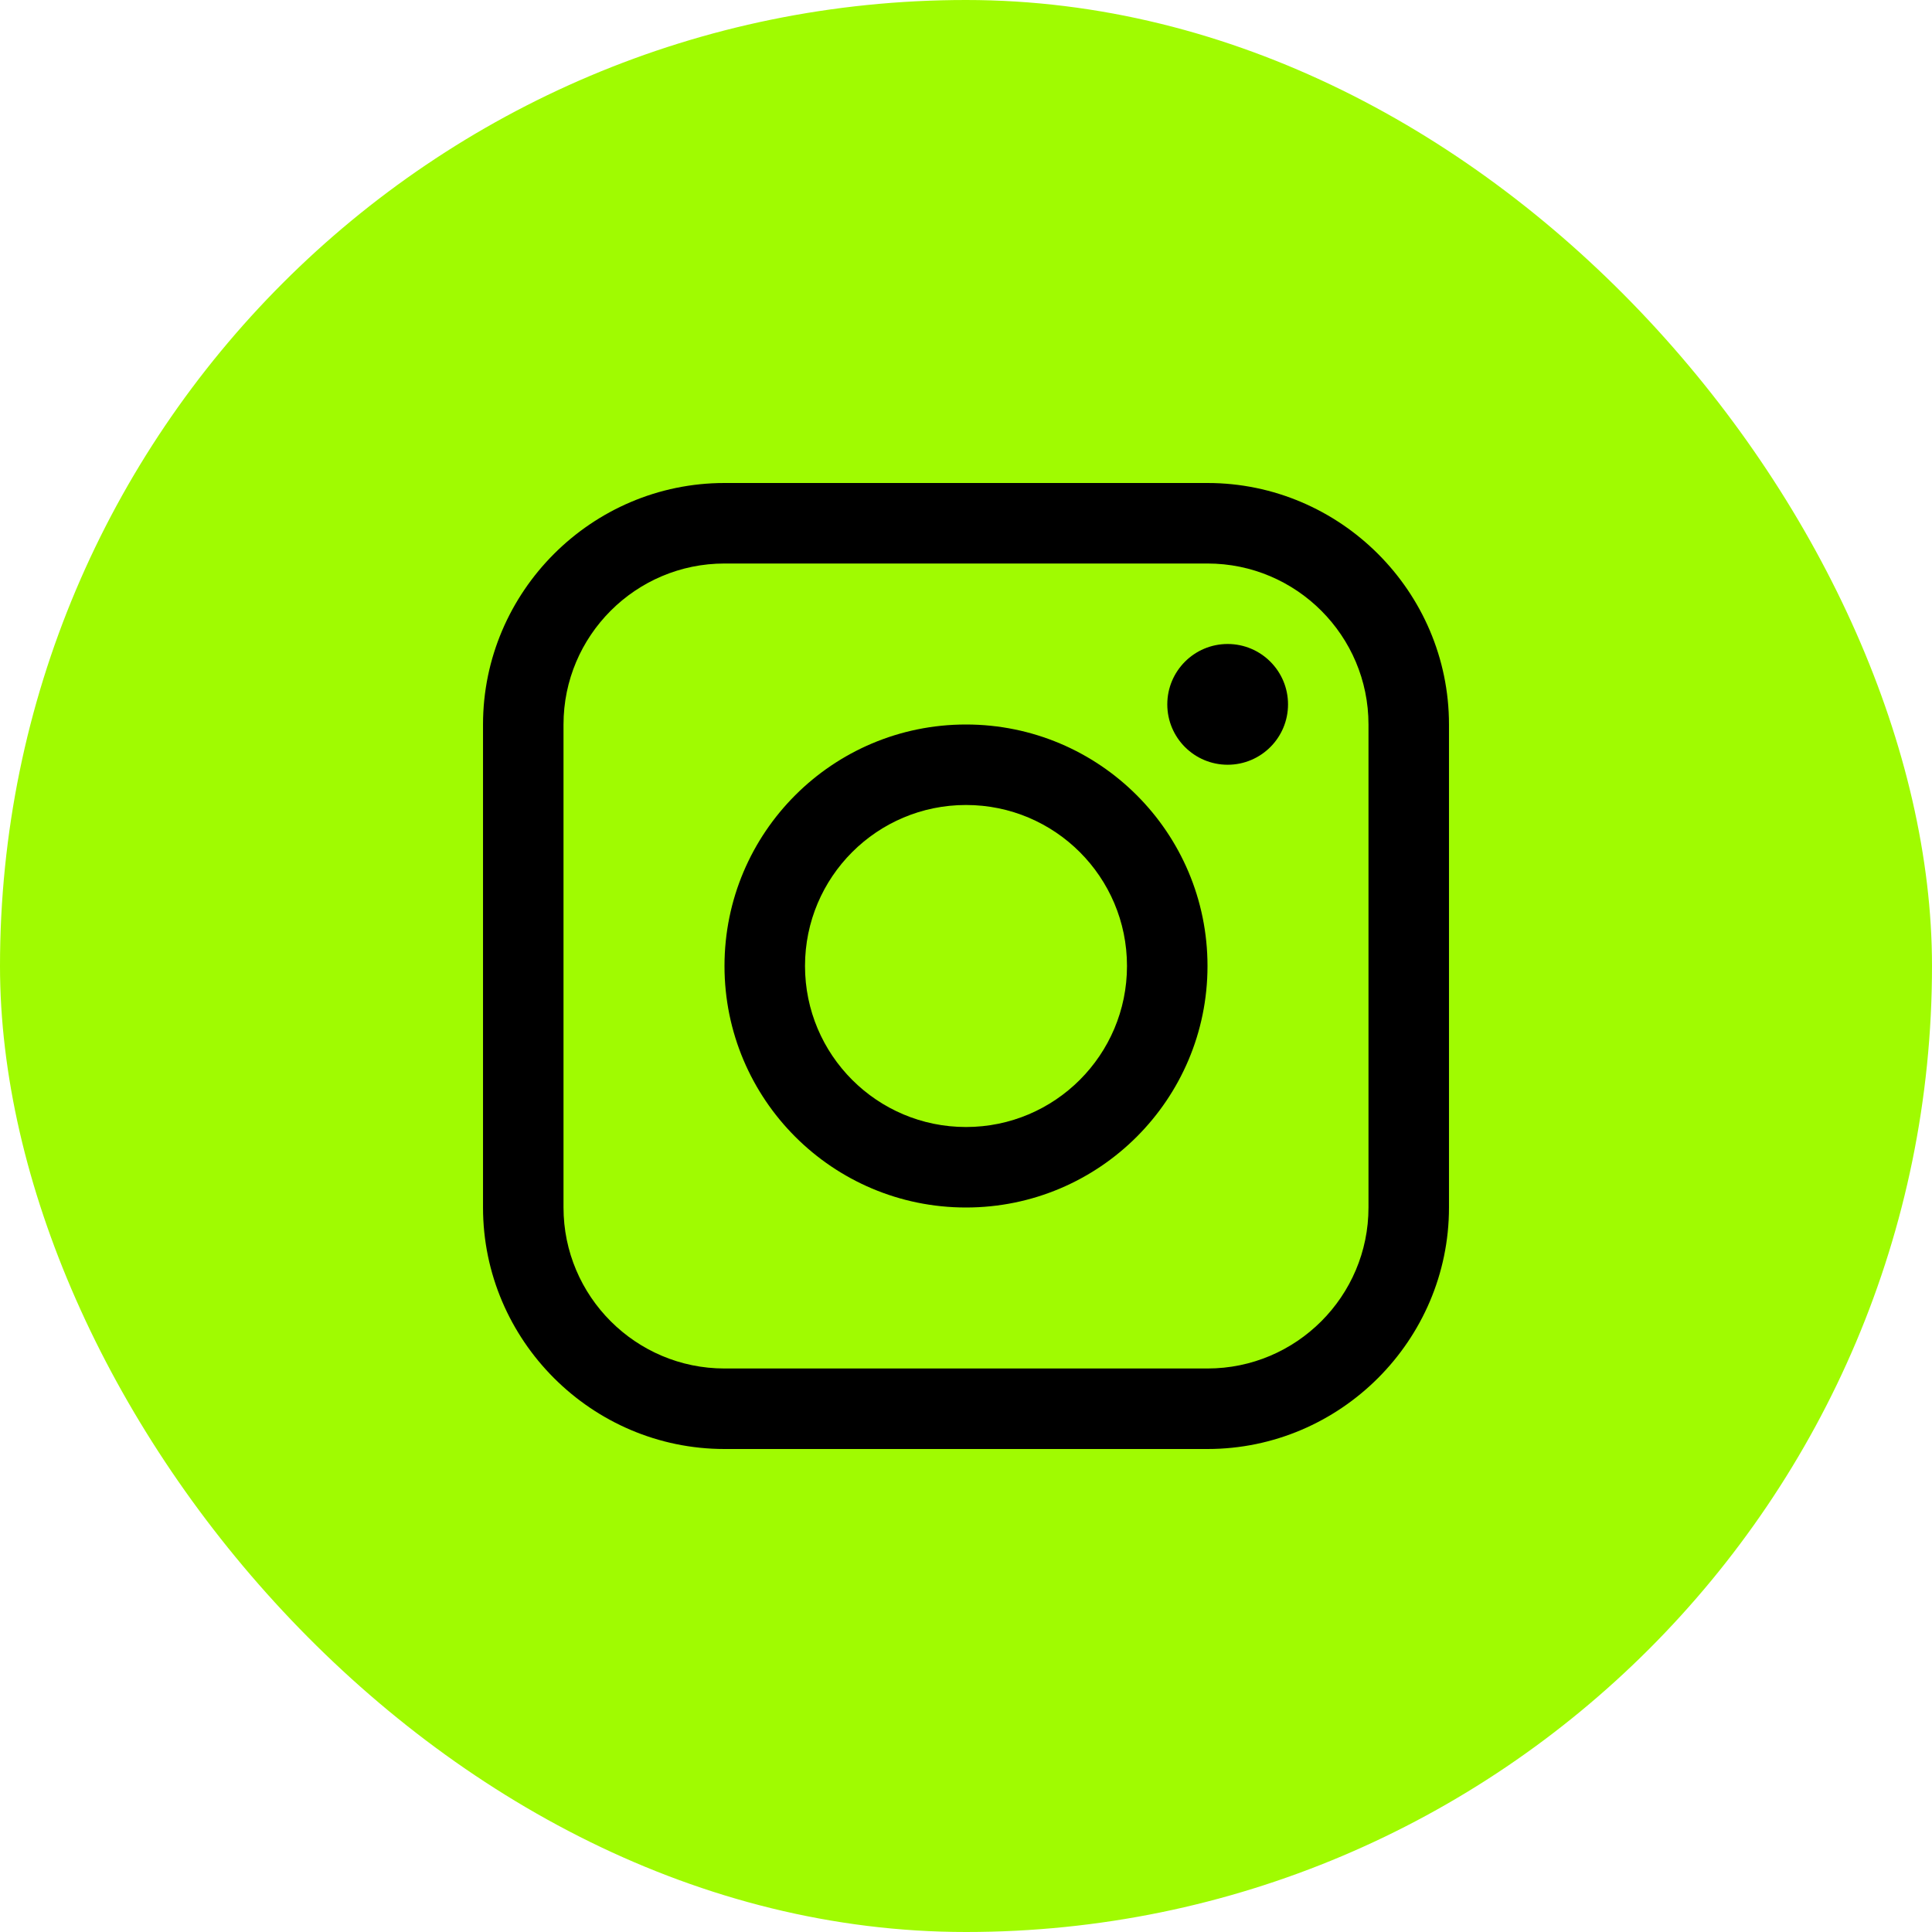
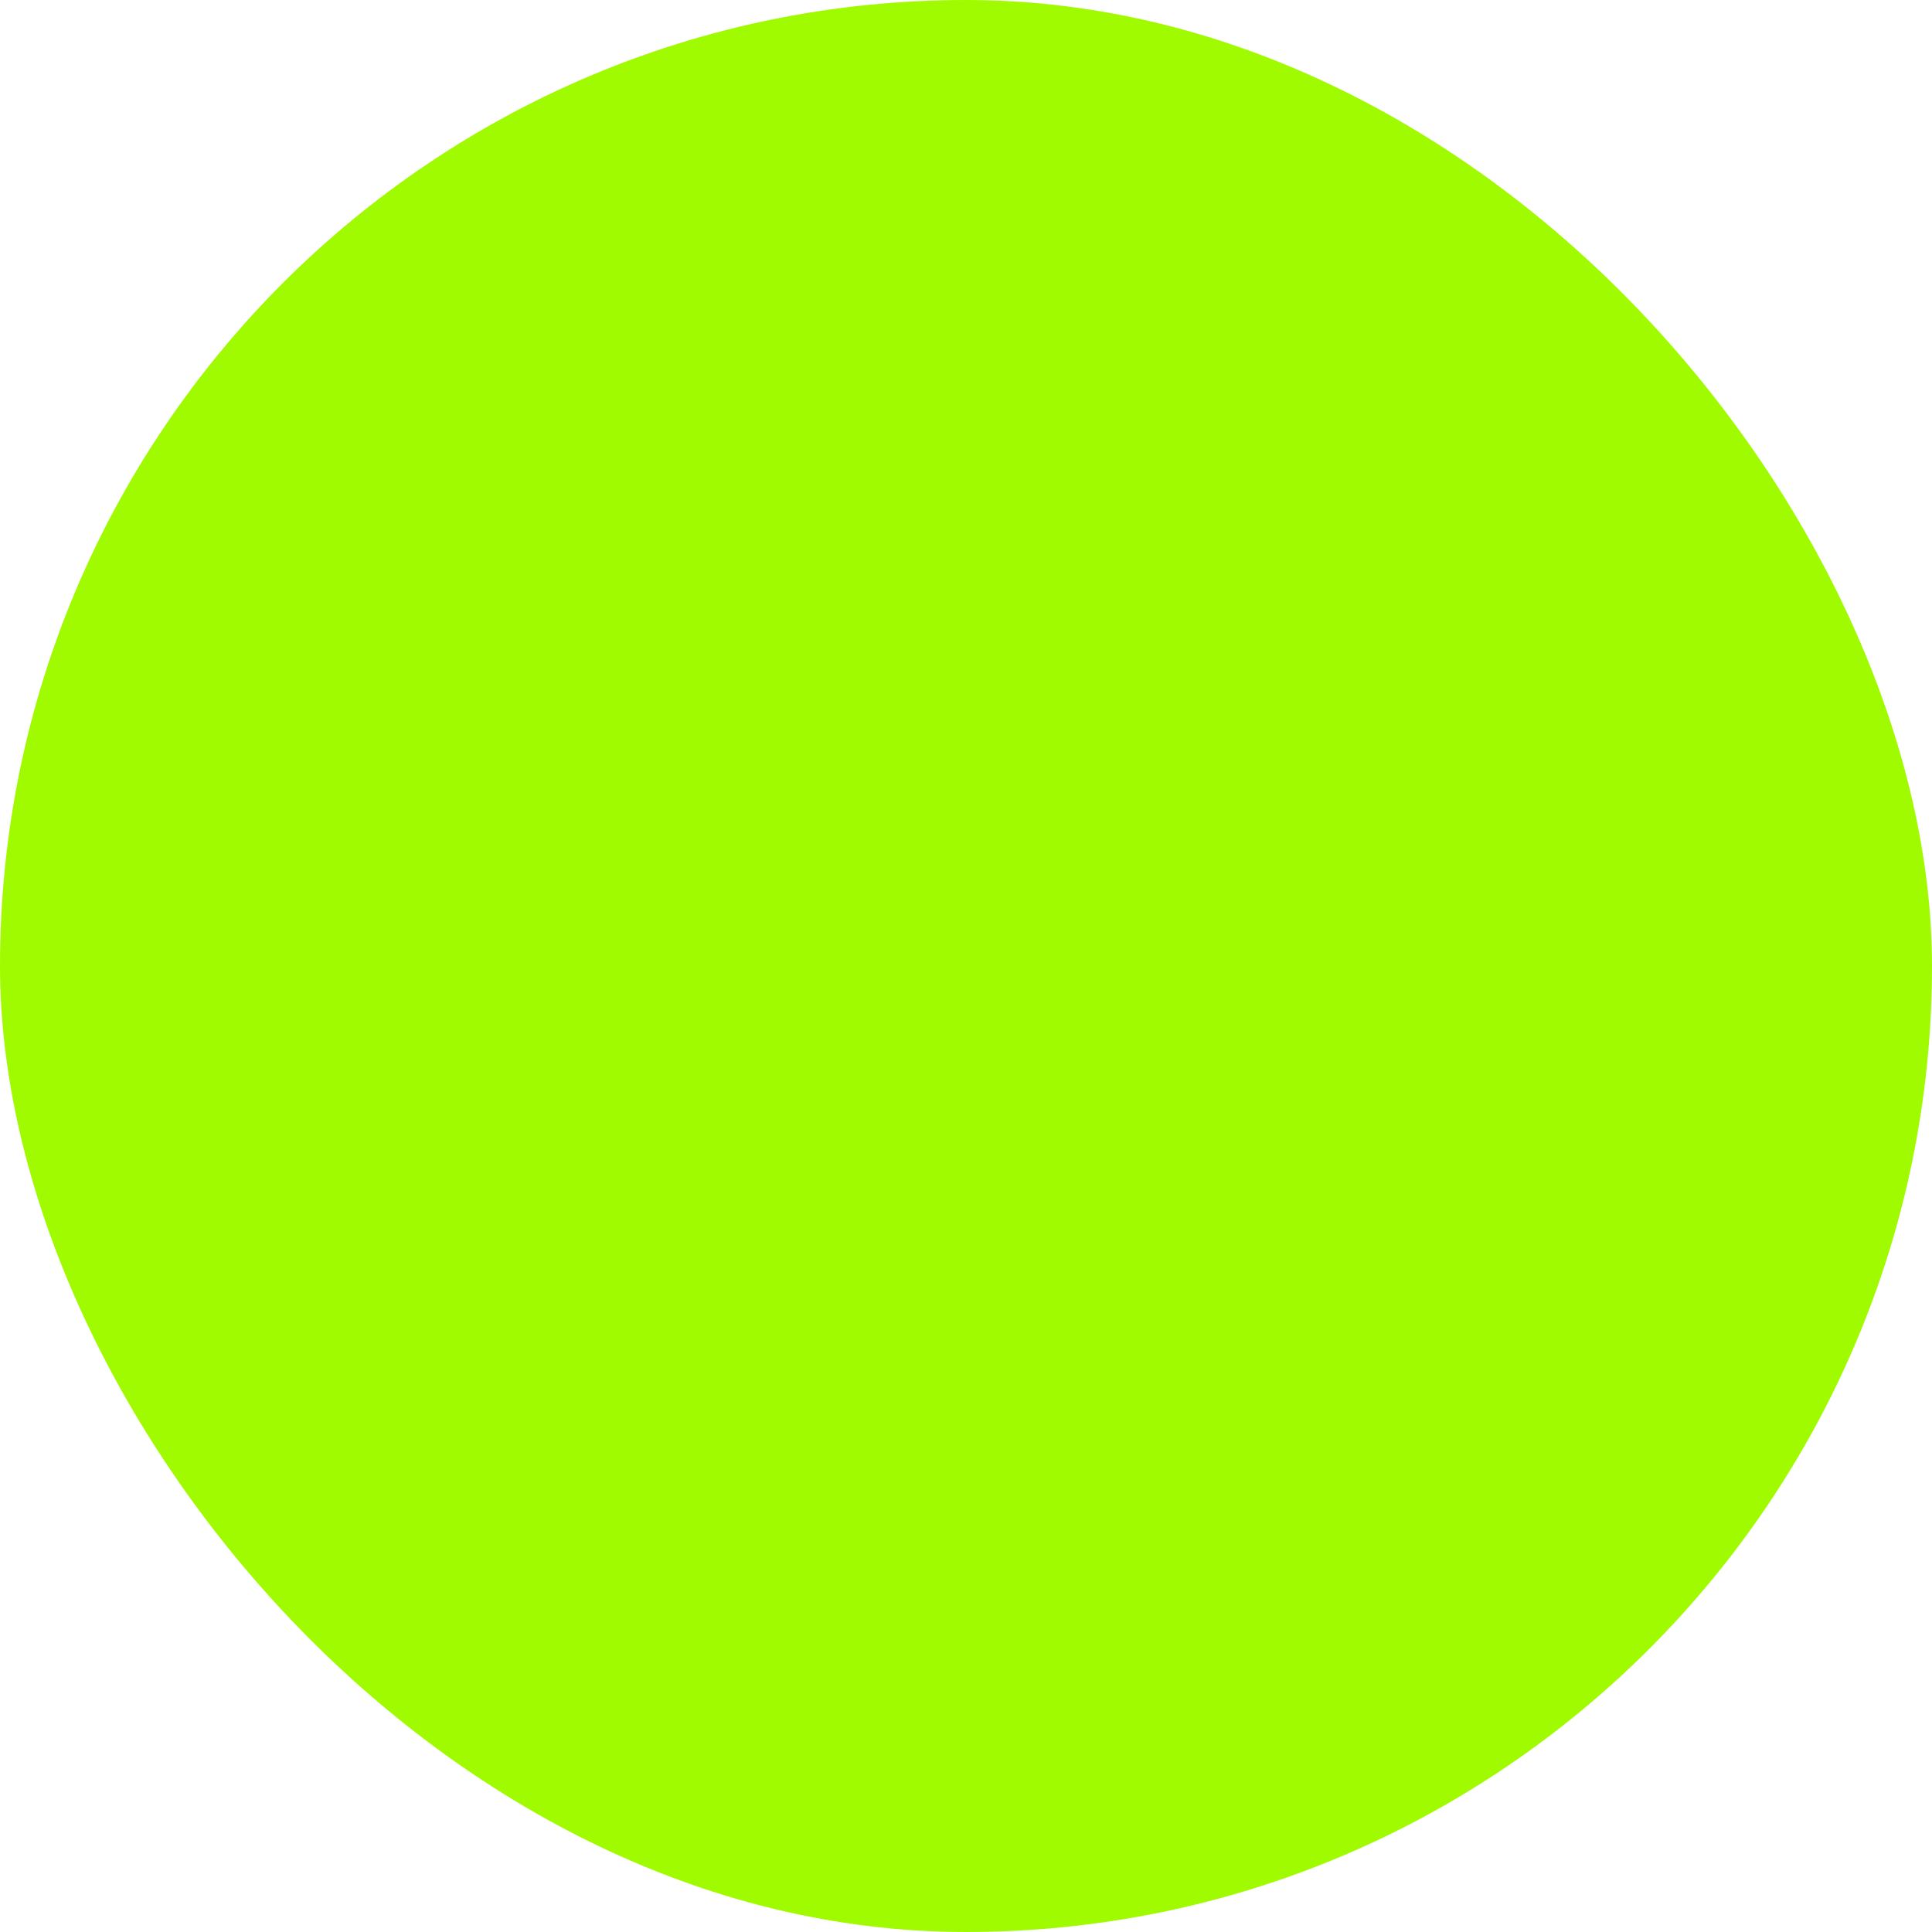
<svg xmlns="http://www.w3.org/2000/svg" width="100" height="100" viewBox="0 0 100 100" fill="none">
  <rect width="100" height="100" rx="50" fill="#A0FB01" />
  <g clip-path="url(#clip0_34_89)">
-     <path d="M62.5 25H37.5C30.626 25 25.001 30.625 25.001 37.5V62.5C25.001 69.373 30.626 75 37.5 75H62.5C69.374 75 74.999 69.373 74.999 62.5V37.5C74.999 30.625 69.374 25 62.5 25ZM70.833 62.5C70.833 67.094 67.096 70.833 62.5 70.833H37.5C32.906 70.833 29.167 67.094 29.167 62.5V37.5C29.167 32.905 32.906 29.167 37.5 29.167H62.5C67.096 29.167 70.833 32.905 70.833 37.5V62.5Z" fill="black" />
-     <path d="M63.543 39.583C65.269 39.583 66.668 38.184 66.668 36.458C66.668 34.732 65.269 33.333 63.543 33.333C61.818 33.333 60.419 34.732 60.419 36.458C60.419 38.184 61.818 39.583 63.543 39.583Z" fill="black" />
-     <path d="M50 37.5C43.095 37.5 37.5 43.095 37.5 49.999C37.5 56.901 43.095 62.5 50 62.5C56.903 62.5 62.5 56.901 62.5 49.999C62.5 43.095 56.903 37.5 50 37.5ZM50 58.334C45.398 58.334 41.667 54.602 41.667 49.999C41.667 45.396 45.398 41.666 50 41.666C54.602 41.666 58.333 45.396 58.333 49.999C58.333 54.602 54.602 58.334 50 58.334Z" fill="black" />
-   </g>
+     </g>
  <defs>
    <clipPath id="clip0_34_89">
-       <rect width="50" height="50" fill="white" transform="translate(25 25)" />
-     </clipPath>
+       </clipPath>
  </defs>
</svg>